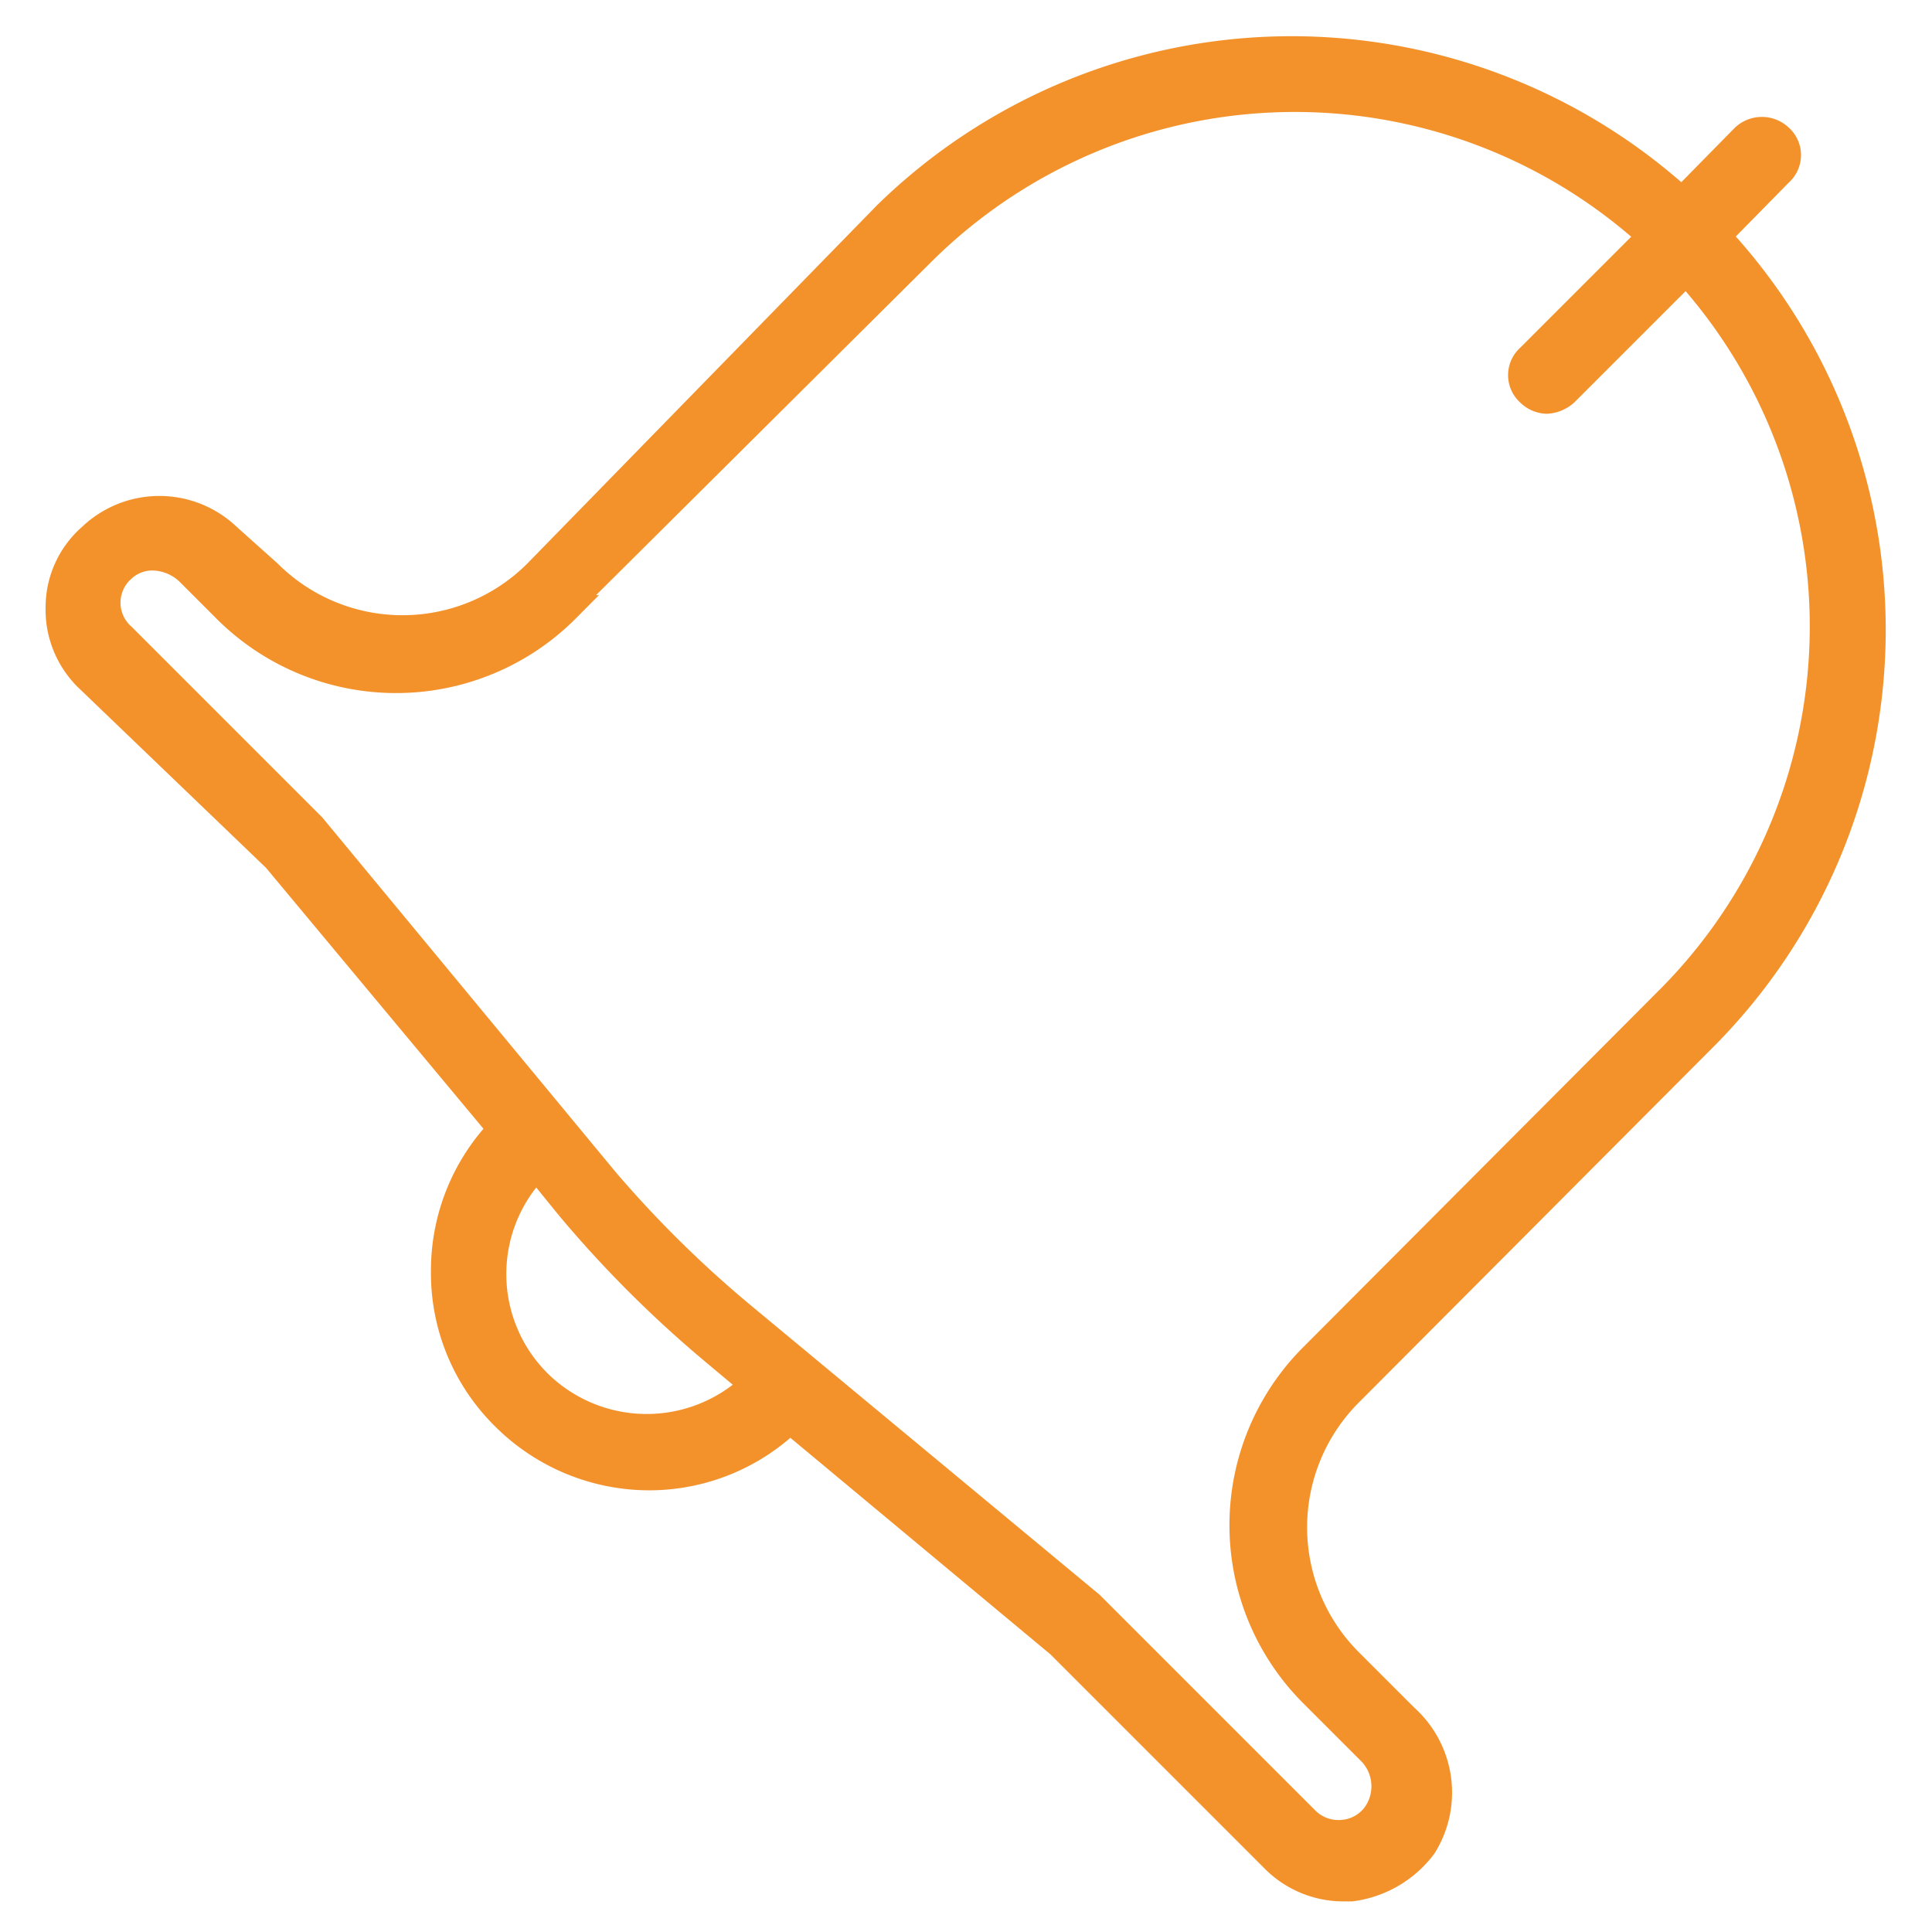
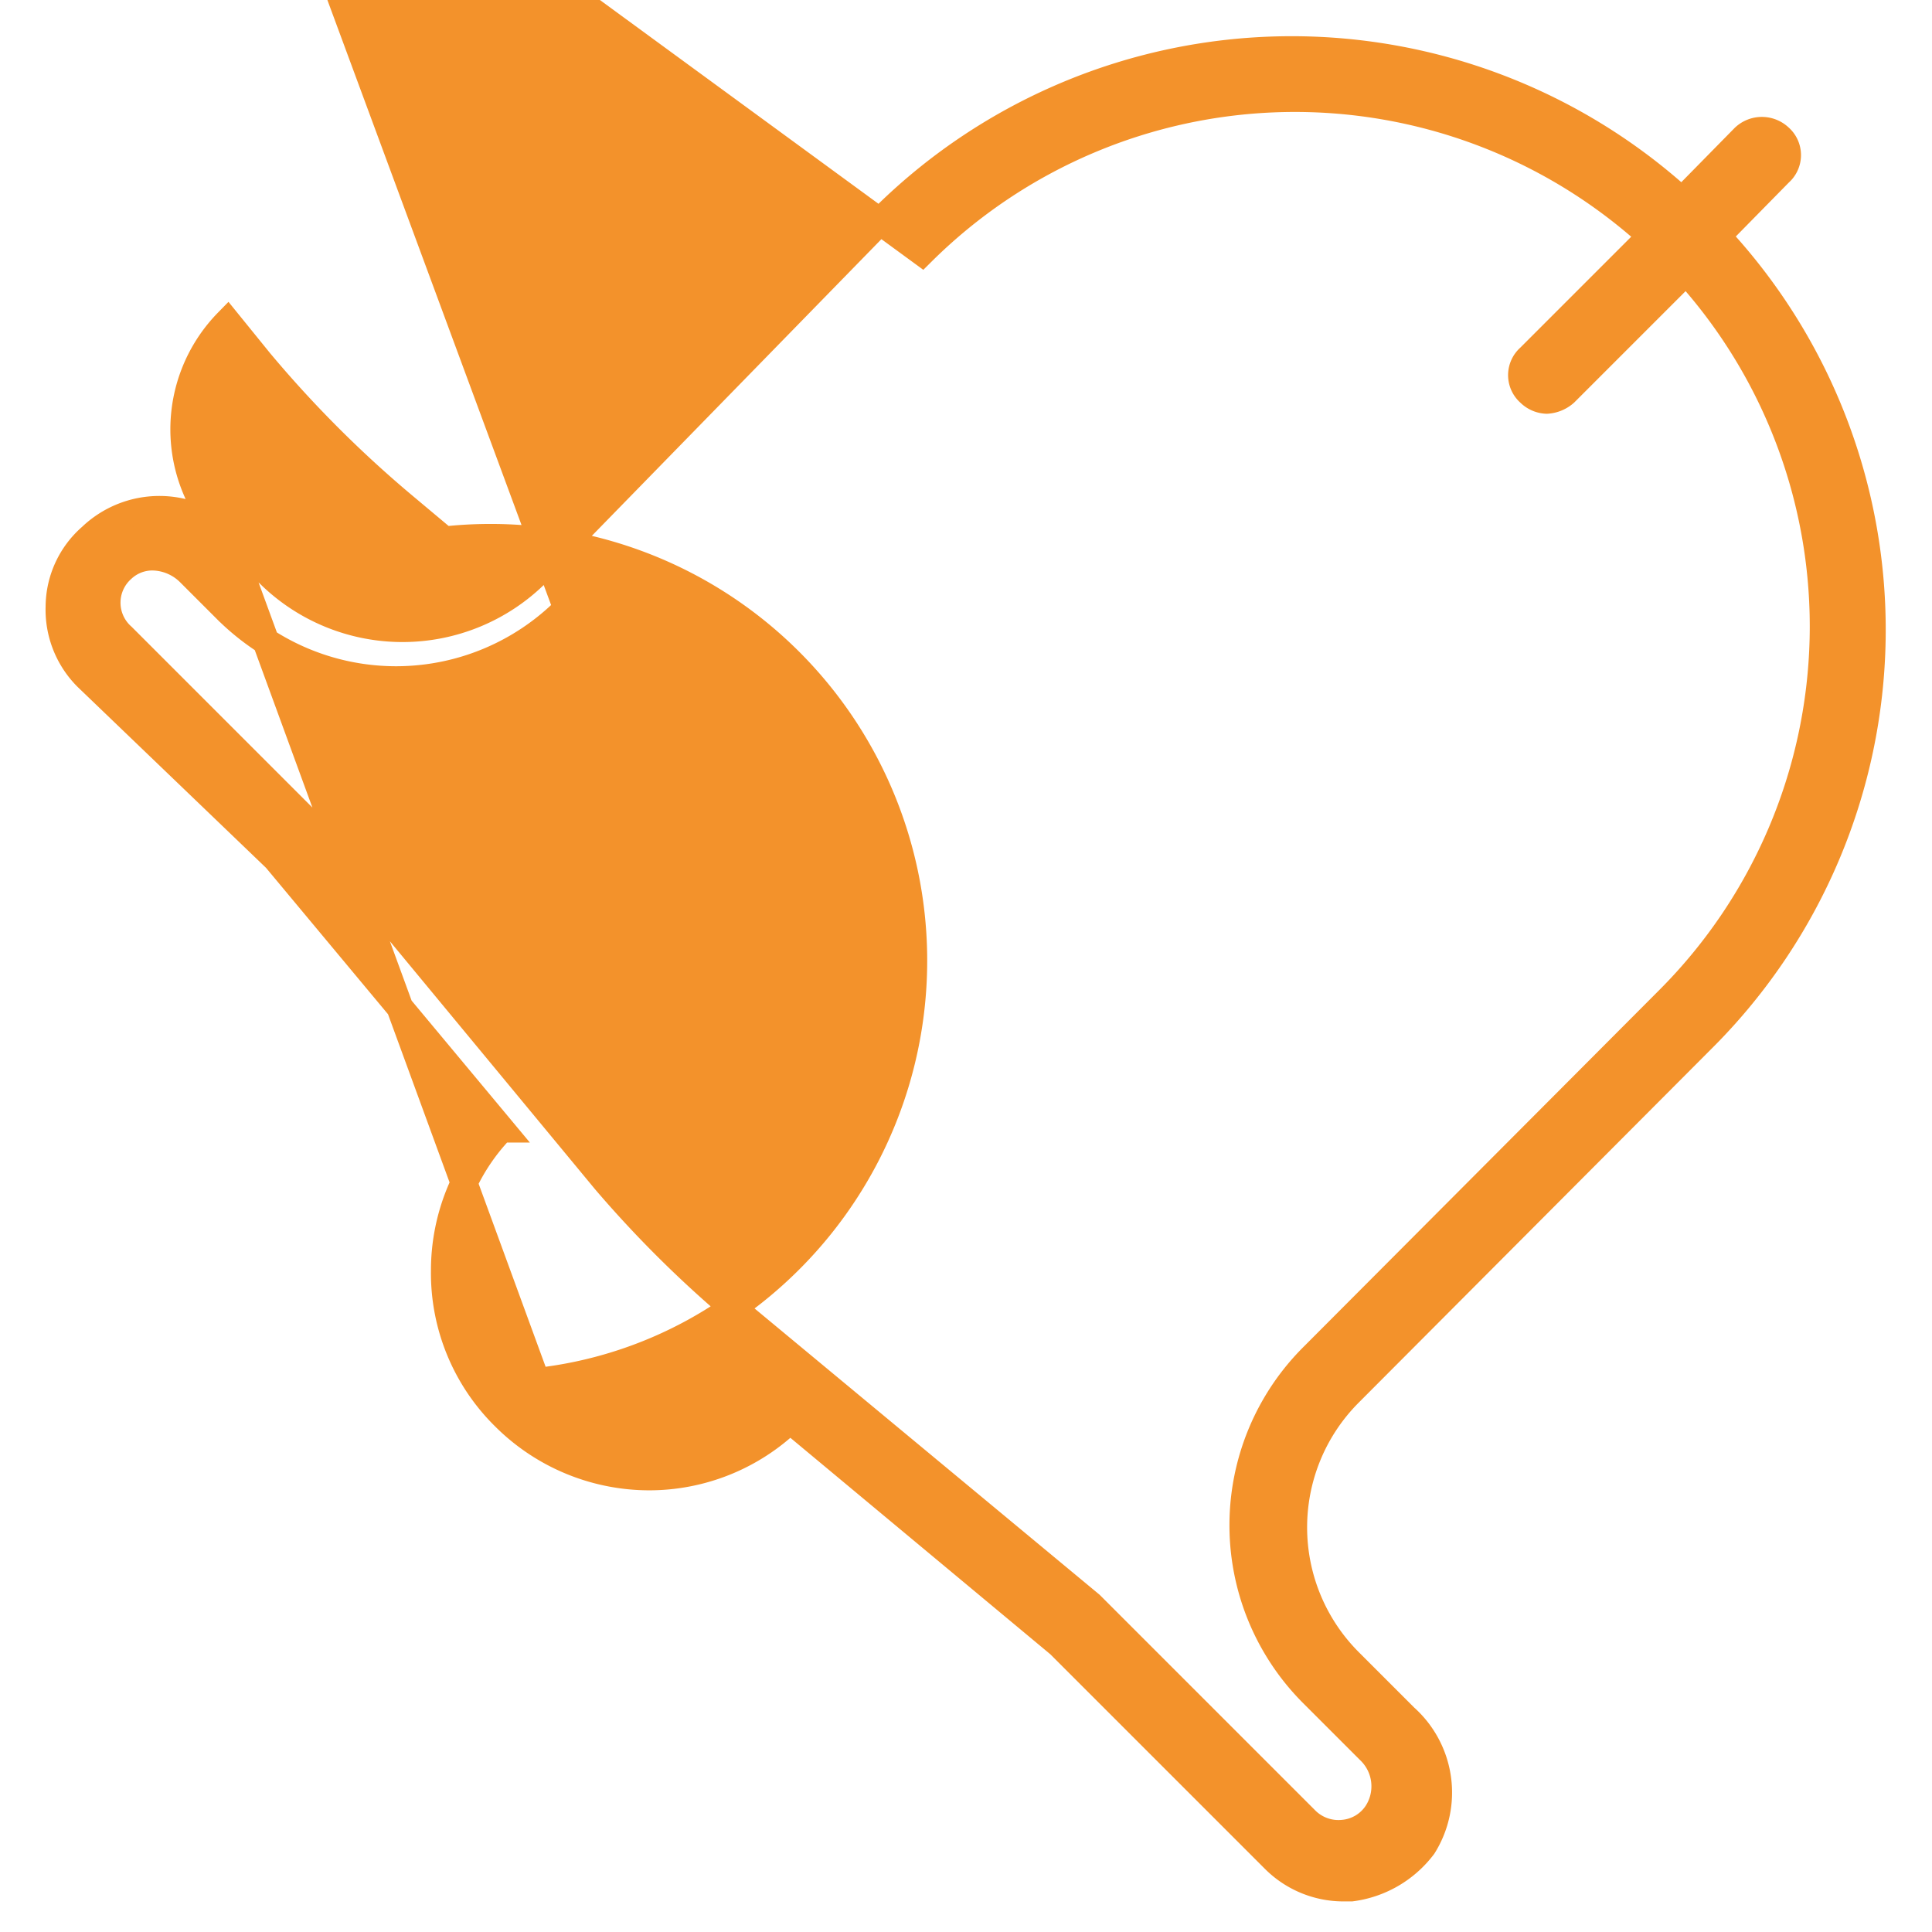
<svg xmlns="http://www.w3.org/2000/svg" id="Ebene_1" data-name="Ebene 1" viewBox="0 0 18 18">
  <defs>
    <style>.cls-1{fill:#f3922b;stroke:#f3922b;stroke-miterlimit:10;stroke-width:0.25px;}</style>
  </defs>
-   <path class="cls-1" d="M2.12,5A.92.92,0,0,0,.85,5a.87.87,0,0,0-.3.65.89.89,0,0,0,.26.66L2.57,8l2.1,2.52a1.9,1.9,0,0,0-.53,1.32A1.88,1.88,0,0,0,4.7,13.2a1.91,1.91,0,0,0,1.35.56,1.89,1.89,0,0,0,1.31-.53l2.51,2.09,2,2a.91.91,0,0,0,.64.27h.08a1,1,0,0,0,.67-.39A.94.94,0,0,0,13.09,16l-.52-.52a1.77,1.77,0,0,1,0-2.5l3.31-3.32A5.38,5.38,0,0,0,16,2.2l.58-.59a.22.22,0,0,0,0-.33.24.24,0,0,0-.33,0l-.58.59A5.4,5.4,0,0,0,8.26,2L5,5.34a1.77,1.77,0,0,1-2.5,0ZM5,12.87a1.43,1.43,0,0,1,0-2l.3.37a10.76,10.76,0,0,0,1.35,1.35l.37.31A1.44,1.44,0,0,1,5,12.87Zm.25-7.2L8.59,2.35a4.93,4.93,0,0,1,6.79-.15L14.25,3.33a.22.22,0,0,0,0,.33.24.24,0,0,0,.16.07.28.28,0,0,0,.17-.07l1.13-1.13a4.92,4.92,0,0,1-.16,6.78l-3.31,3.32a2.22,2.22,0,0,0,0,3.16l.52.52h0a.46.46,0,0,1,.07.58.42.42,0,0,1-.32.19.43.43,0,0,1-.35-.13l-2-2L6.93,12.27A10.56,10.56,0,0,1,5.64,11L2.91,7.7,1.14,5.93a.42.42,0,0,1,0-.63.41.41,0,0,1,.28-.11.5.5,0,0,1,.35.15l.33.33A2.24,2.24,0,0,0,5.28,5.67Z" />
+   <path class="cls-1" d="M2.12,5A.92.92,0,0,0,.85,5a.87.87,0,0,0-.3.65.89.89,0,0,0,.26.66L2.57,8l2.1,2.52a1.9,1.9,0,0,0-.53,1.32A1.88,1.88,0,0,0,4.7,13.2a1.91,1.91,0,0,0,1.35.56,1.89,1.89,0,0,0,1.31-.53l2.51,2.09,2,2a.91.91,0,0,0,.64.27h.08a1,1,0,0,0,.67-.39A.94.94,0,0,0,13.09,16l-.52-.52a1.77,1.77,0,0,1,0-2.5l3.31-3.32A5.38,5.38,0,0,0,16,2.2l.58-.59a.22.22,0,0,0,0-.33.24.24,0,0,0-.33,0l-.58.59A5.4,5.4,0,0,0,8.26,2L5,5.34a1.77,1.77,0,0,1-2.5,0Za1.43,1.43,0,0,1,0-2l.3.37a10.76,10.76,0,0,0,1.35,1.35l.37.31A1.44,1.44,0,0,1,5,12.87Zm.25-7.2L8.59,2.35a4.93,4.93,0,0,1,6.79-.15L14.25,3.33a.22.22,0,0,0,0,.33.24.24,0,0,0,.16.07.28.28,0,0,0,.17-.07l1.13-1.13a4.92,4.92,0,0,1-.16,6.78l-3.31,3.32a2.22,2.22,0,0,0,0,3.16l.52.52h0a.46.46,0,0,1,.07.58.42.42,0,0,1-.32.19.43.43,0,0,1-.35-.13l-2-2L6.93,12.27A10.56,10.56,0,0,1,5.64,11L2.91,7.7,1.14,5.93a.42.42,0,0,1,0-.63.41.41,0,0,1,.28-.11.5.5,0,0,1,.35.15l.33.33A2.24,2.24,0,0,0,5.28,5.67Z" />
</svg>